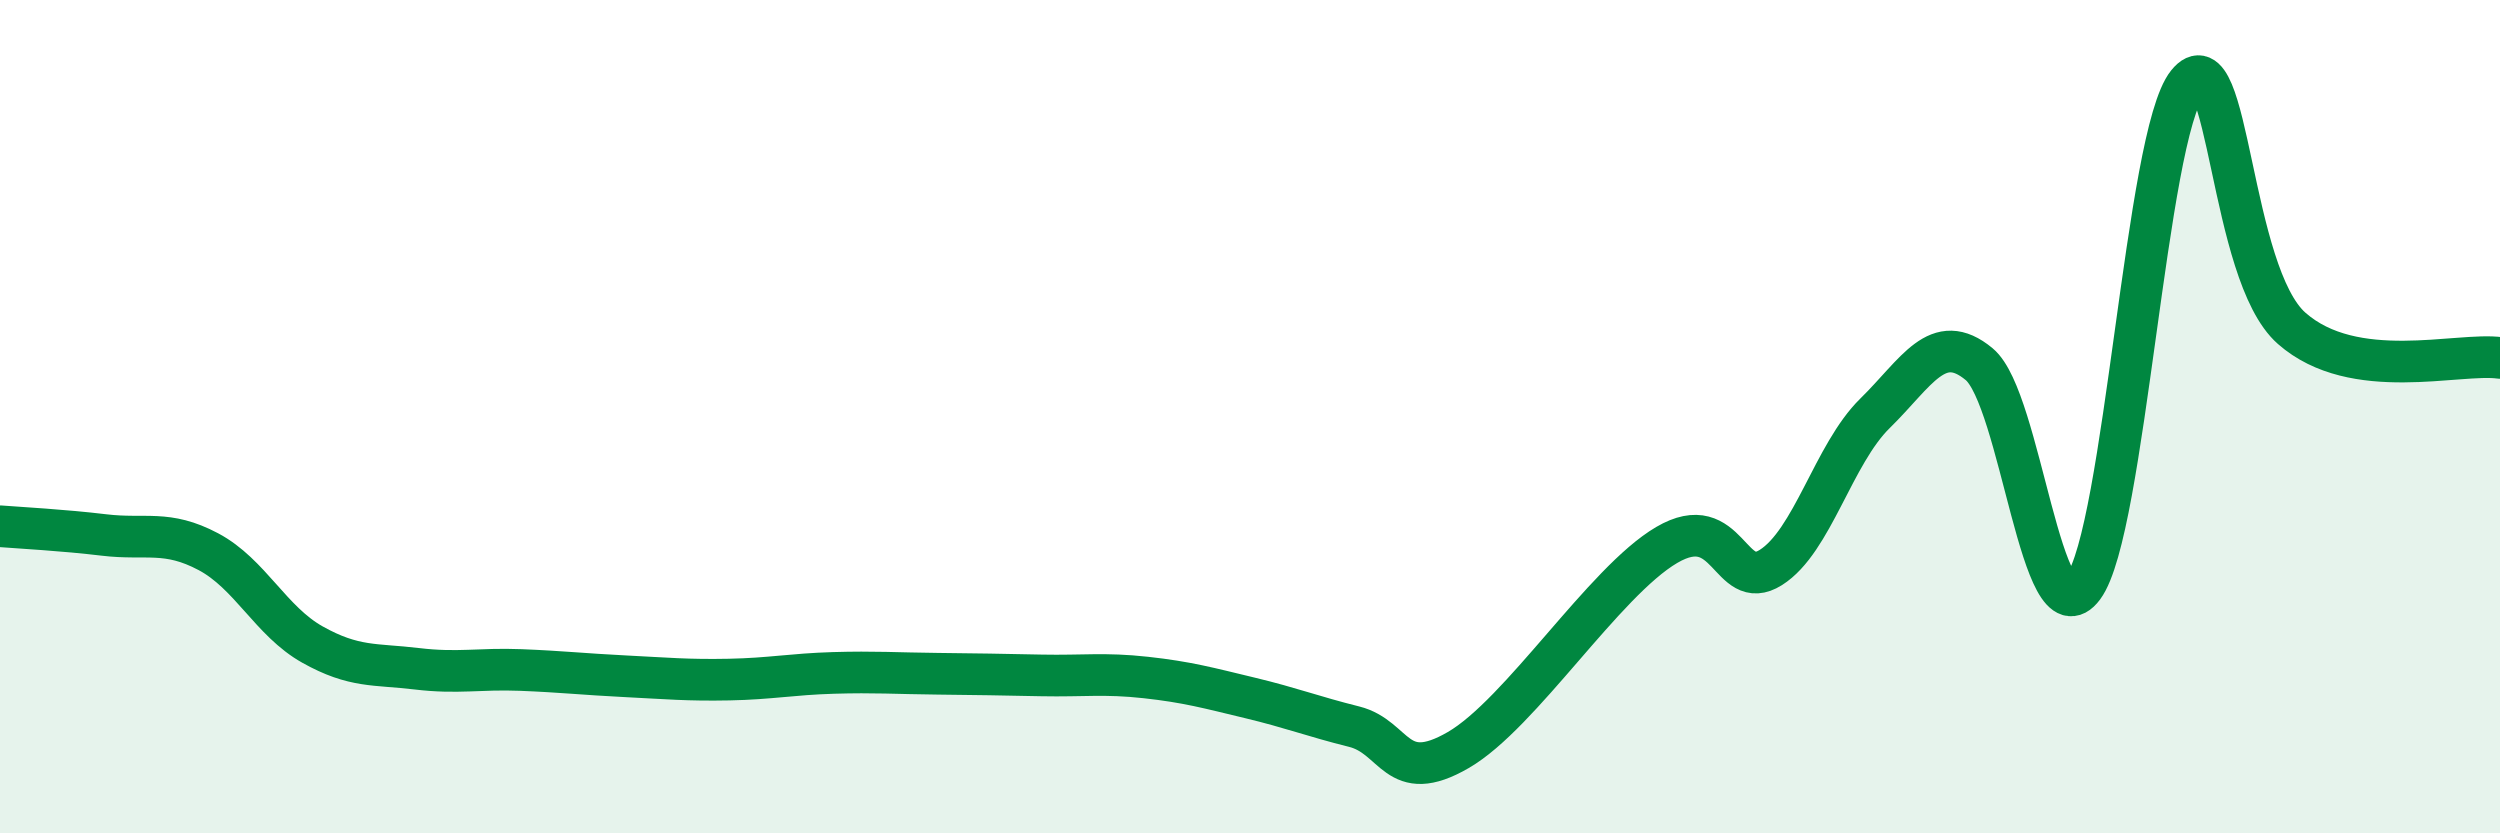
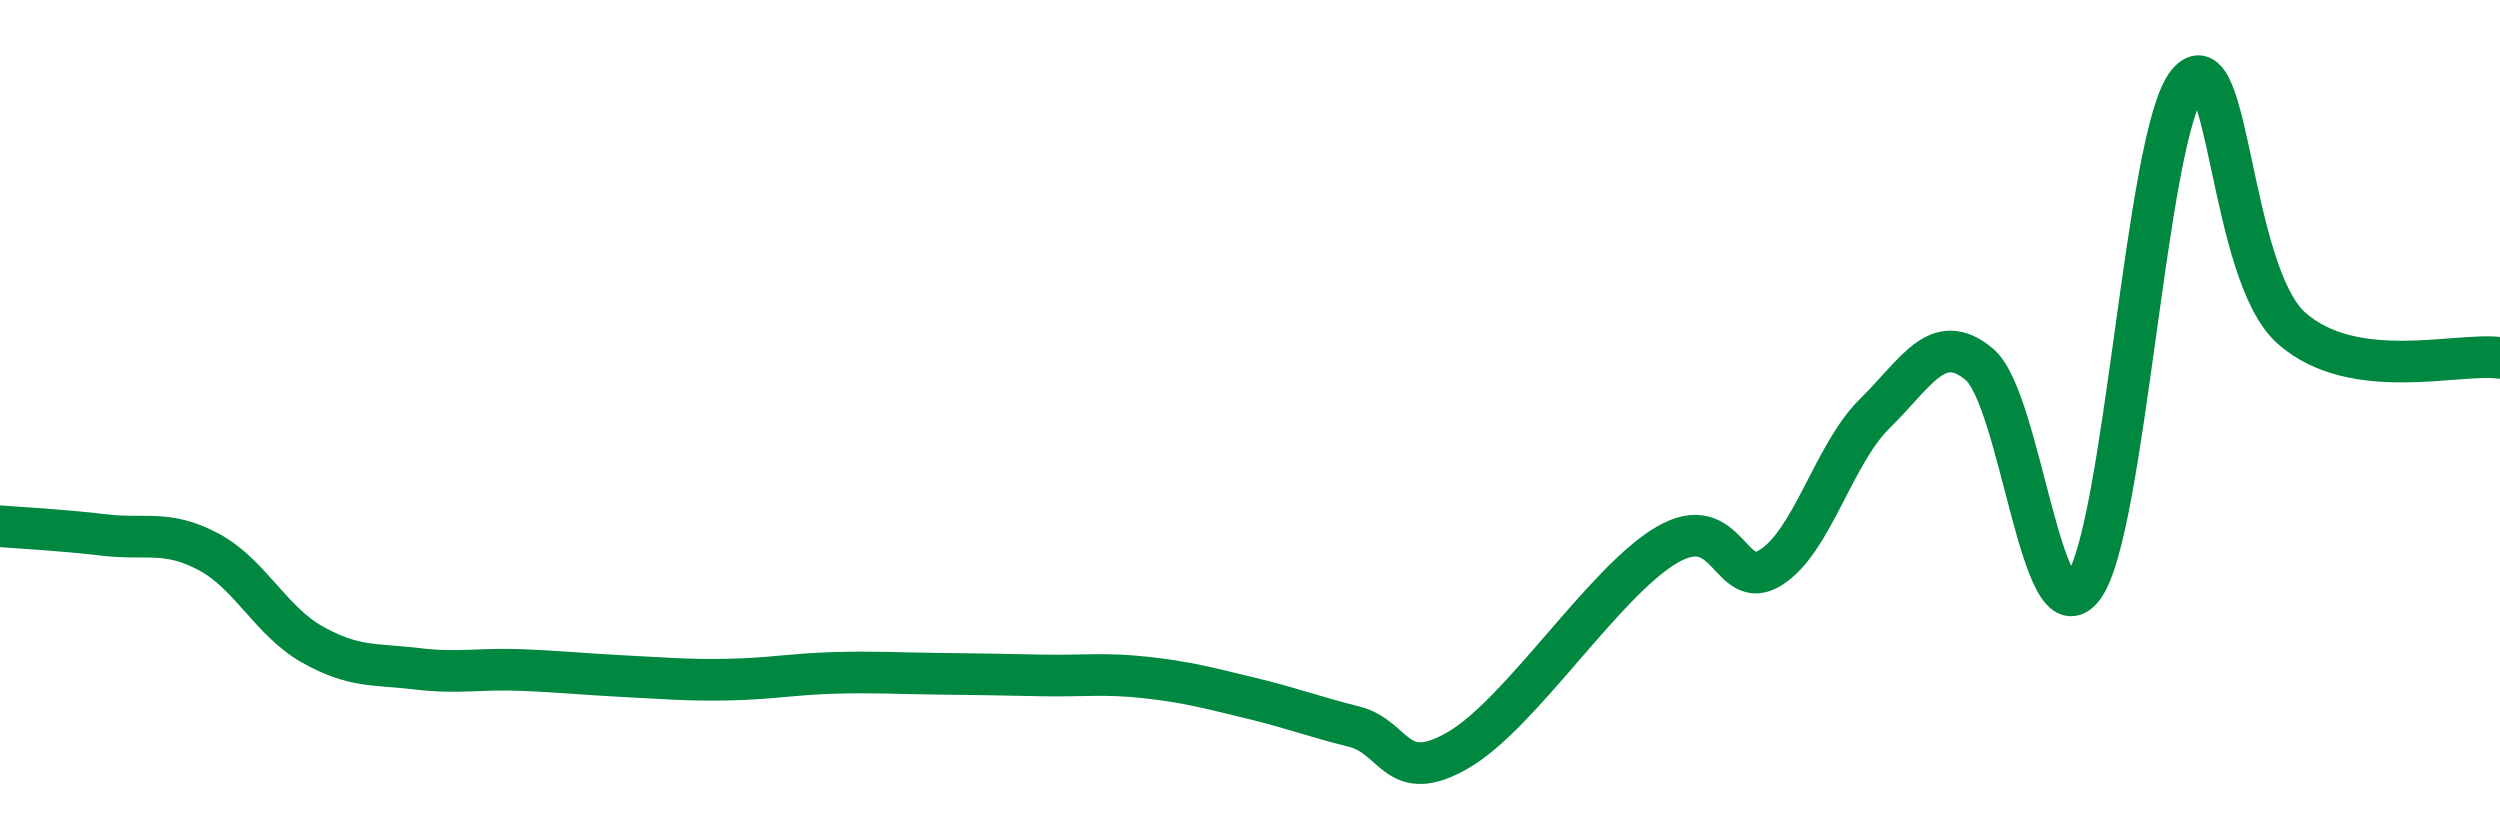
<svg xmlns="http://www.w3.org/2000/svg" width="60" height="20" viewBox="0 0 60 20">
-   <path d="M 0,12.63 C 0.5,12.67 1.5,12.72 2.5,12.84 C 3.5,12.96 4,12.71 5,13.24 C 6,13.77 6.5,14.91 7.5,15.47 C 8.5,16.03 9,15.93 10,16.05 C 11,16.17 11.5,16.04 12.5,16.08 C 13.5,16.12 14,16.18 15,16.23 C 16,16.28 16.5,16.33 17.5,16.31 C 18.5,16.29 19,16.18 20,16.15 C 21,16.12 21.5,16.16 22.5,16.17 C 23.5,16.18 24,16.19 25,16.21 C 26,16.23 26.5,16.15 27.5,16.26 C 28.5,16.37 29,16.51 30,16.75 C 31,16.99 31.5,17.19 32.5,17.44 C 33.5,17.69 33.5,18.87 35,18 C 36.5,17.13 38.5,13.96 40,13.08 C 41.5,12.2 41.5,14.25 42.5,13.62 C 43.5,12.99 44,10.9 45,9.92 C 46,8.94 46.5,7.91 47.5,8.74 C 48.5,9.57 49,15.44 50,14.09 C 51,12.74 51.5,3.24 52.5,2 C 53.5,0.76 53.5,6.56 55,7.88 C 56.5,9.2 59,8.45 60,8.59L60 20L0 20Z" fill="#008740" opacity="0.1" stroke-linecap="round" stroke-linejoin="round" />
  <path d="M 0,12.63 C 0.5,12.67 1.5,12.72 2.5,12.84 C 3.5,12.96 4,12.71 5,13.24 C 6,13.77 6.5,14.91 7.5,15.47 C 8.5,16.03 9,15.93 10,16.05 C 11,16.17 11.5,16.04 12.5,16.08 C 13.5,16.12 14,16.18 15,16.23 C 16,16.28 16.5,16.33 17.5,16.31 C 18.5,16.29 19,16.18 20,16.15 C 21,16.12 21.5,16.16 22.5,16.17 C 23.5,16.18 24,16.19 25,16.21 C 26,16.23 26.5,16.15 27.5,16.26 C 28.5,16.37 29,16.51 30,16.75 C 31,16.99 31.5,17.19 32.5,17.44 C 33.5,17.69 33.5,18.87 35,18 C 36.5,17.13 38.5,13.96 40,13.08 C 41.5,12.2 41.5,14.25 42.5,13.62 C 43.5,12.99 44,10.9 45,9.92 C 46,8.94 46.5,7.91 47.5,8.74 C 48.5,9.57 49,15.44 50,14.09 C 51,12.74 51.5,3.24 52.5,2 C 53.5,0.76 53.5,6.56 55,7.88 C 56.5,9.2 59,8.45 60,8.59" stroke="#008740" stroke-width="1" fill="none" stroke-linecap="round" stroke-linejoin="round" />
</svg>